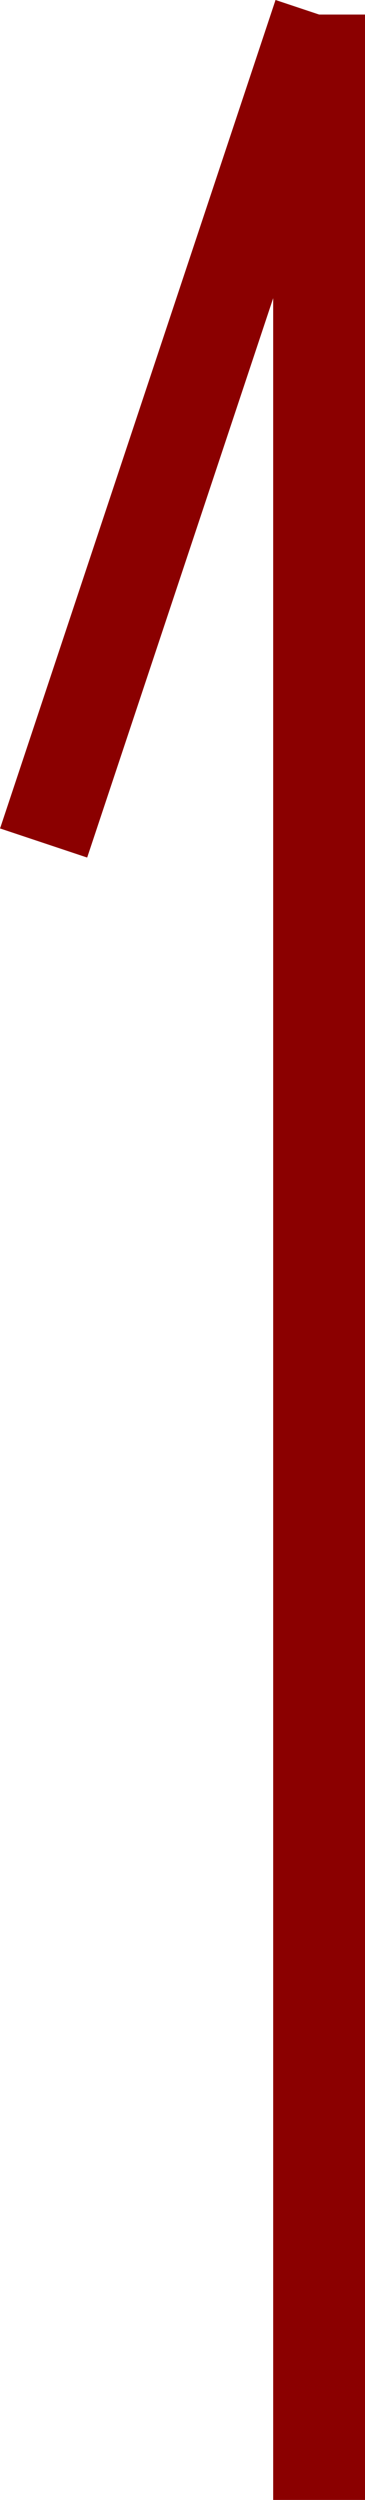
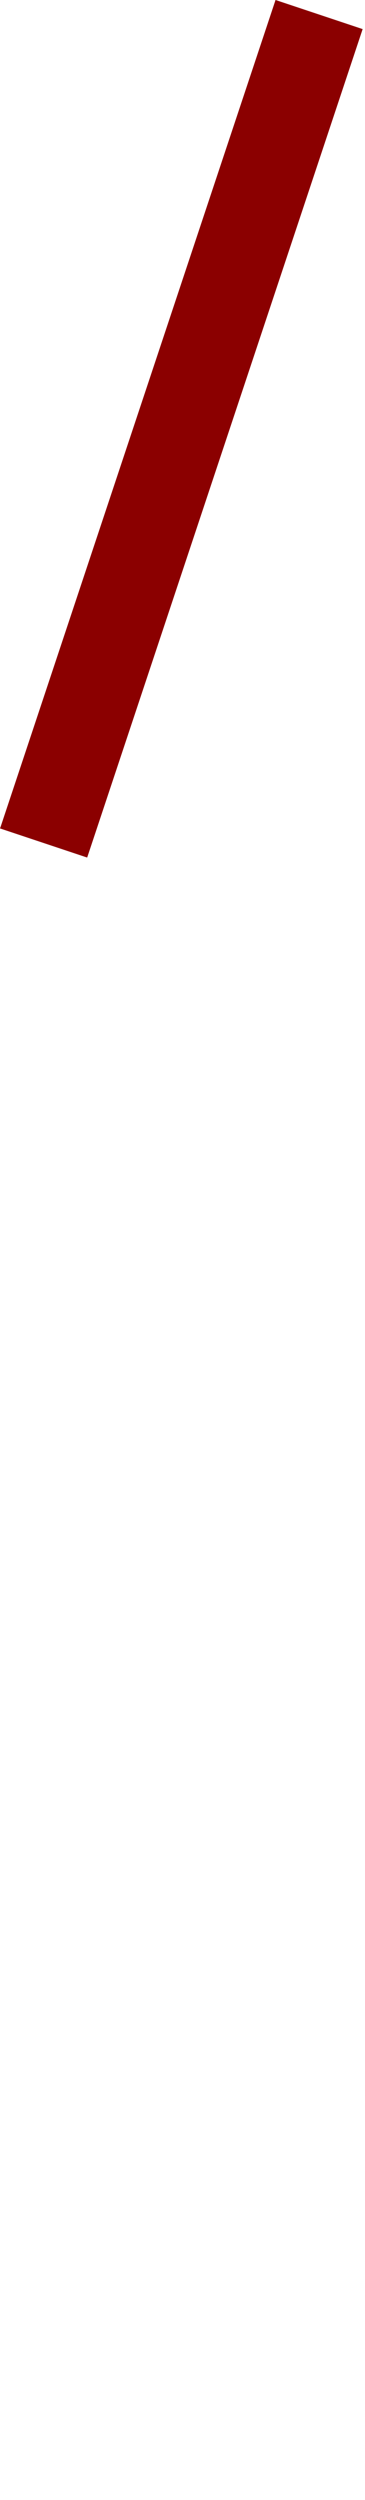
<svg xmlns="http://www.w3.org/2000/svg" width="3.975" height="27.158" viewBox="0 0 3.975 27.158">
  <g id="arrow_up" transform="translate(18662.475 294.158)">
-     <path id="パス_127" data-name="パス 127" d="M0,0H27" transform="translate(-18659 -267) rotate(-90)" fill="none" stroke="#8b0000" stroke-width="1" />
    <path id="パス_128" data-name="パス 128" d="M0,0,9,3" transform="translate(-18662 -285) rotate(-90)" fill="none" stroke="#8b0000" stroke-width="1" />
  </g>
</svg>